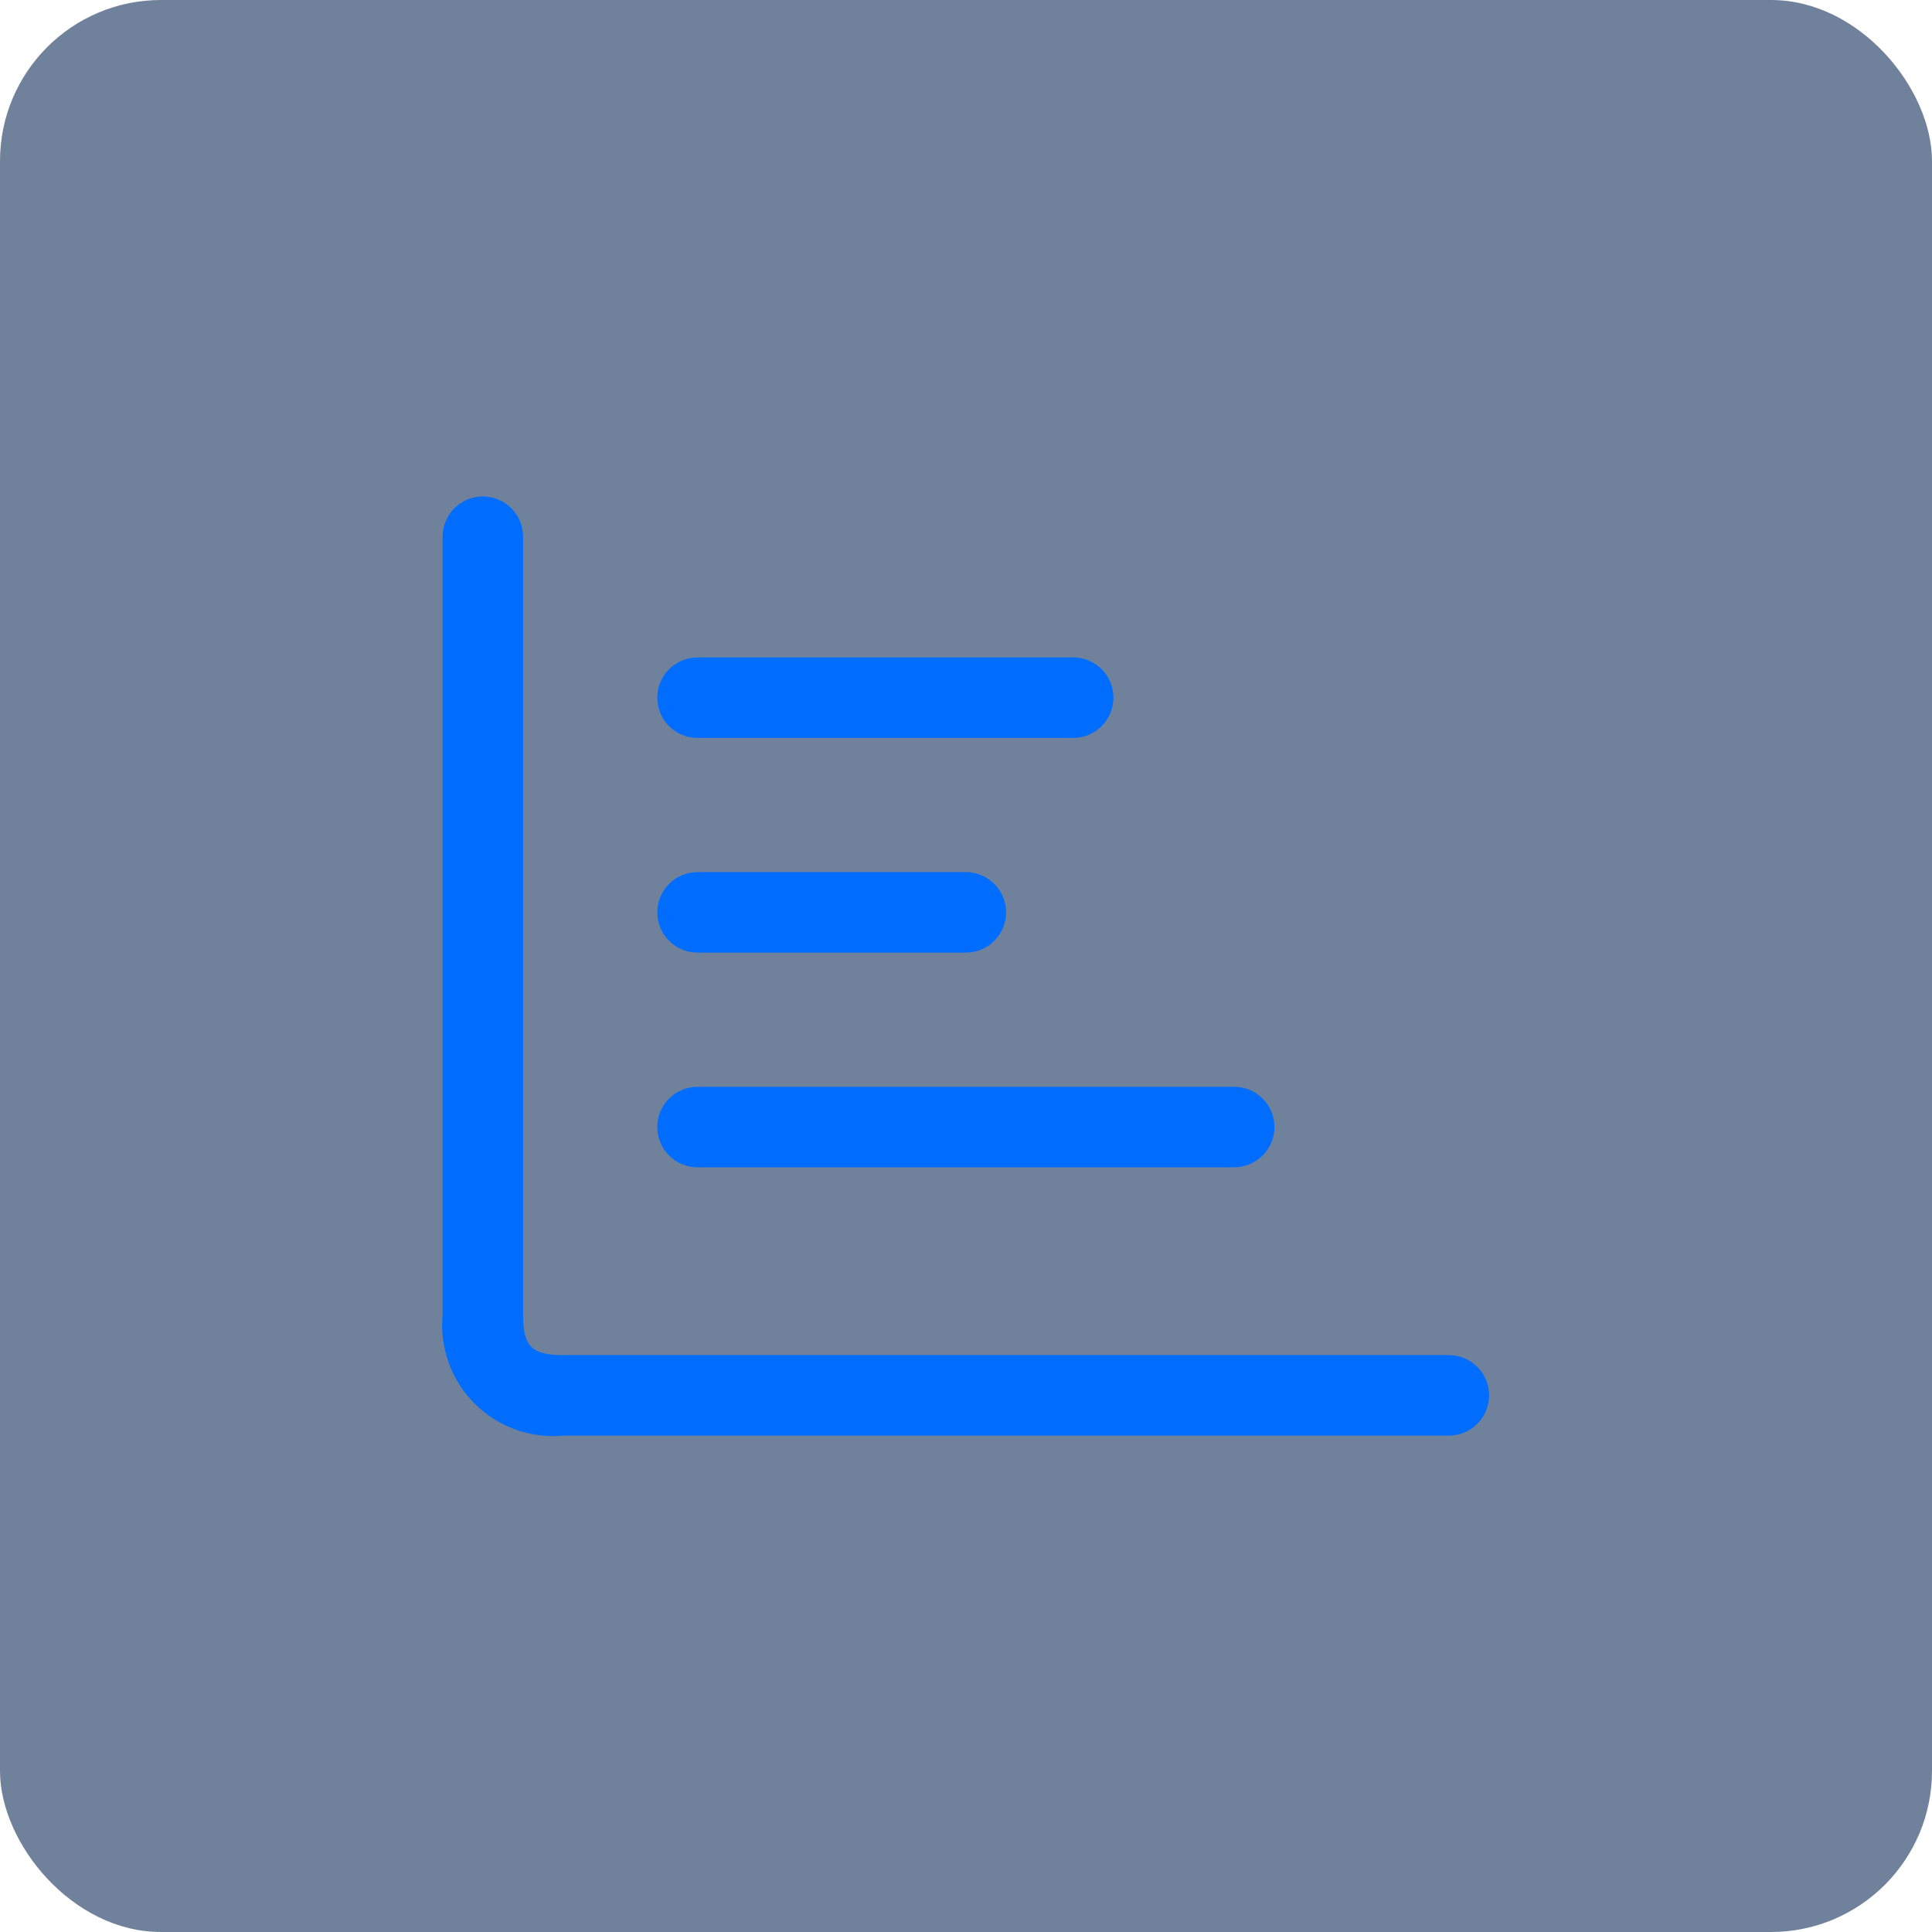
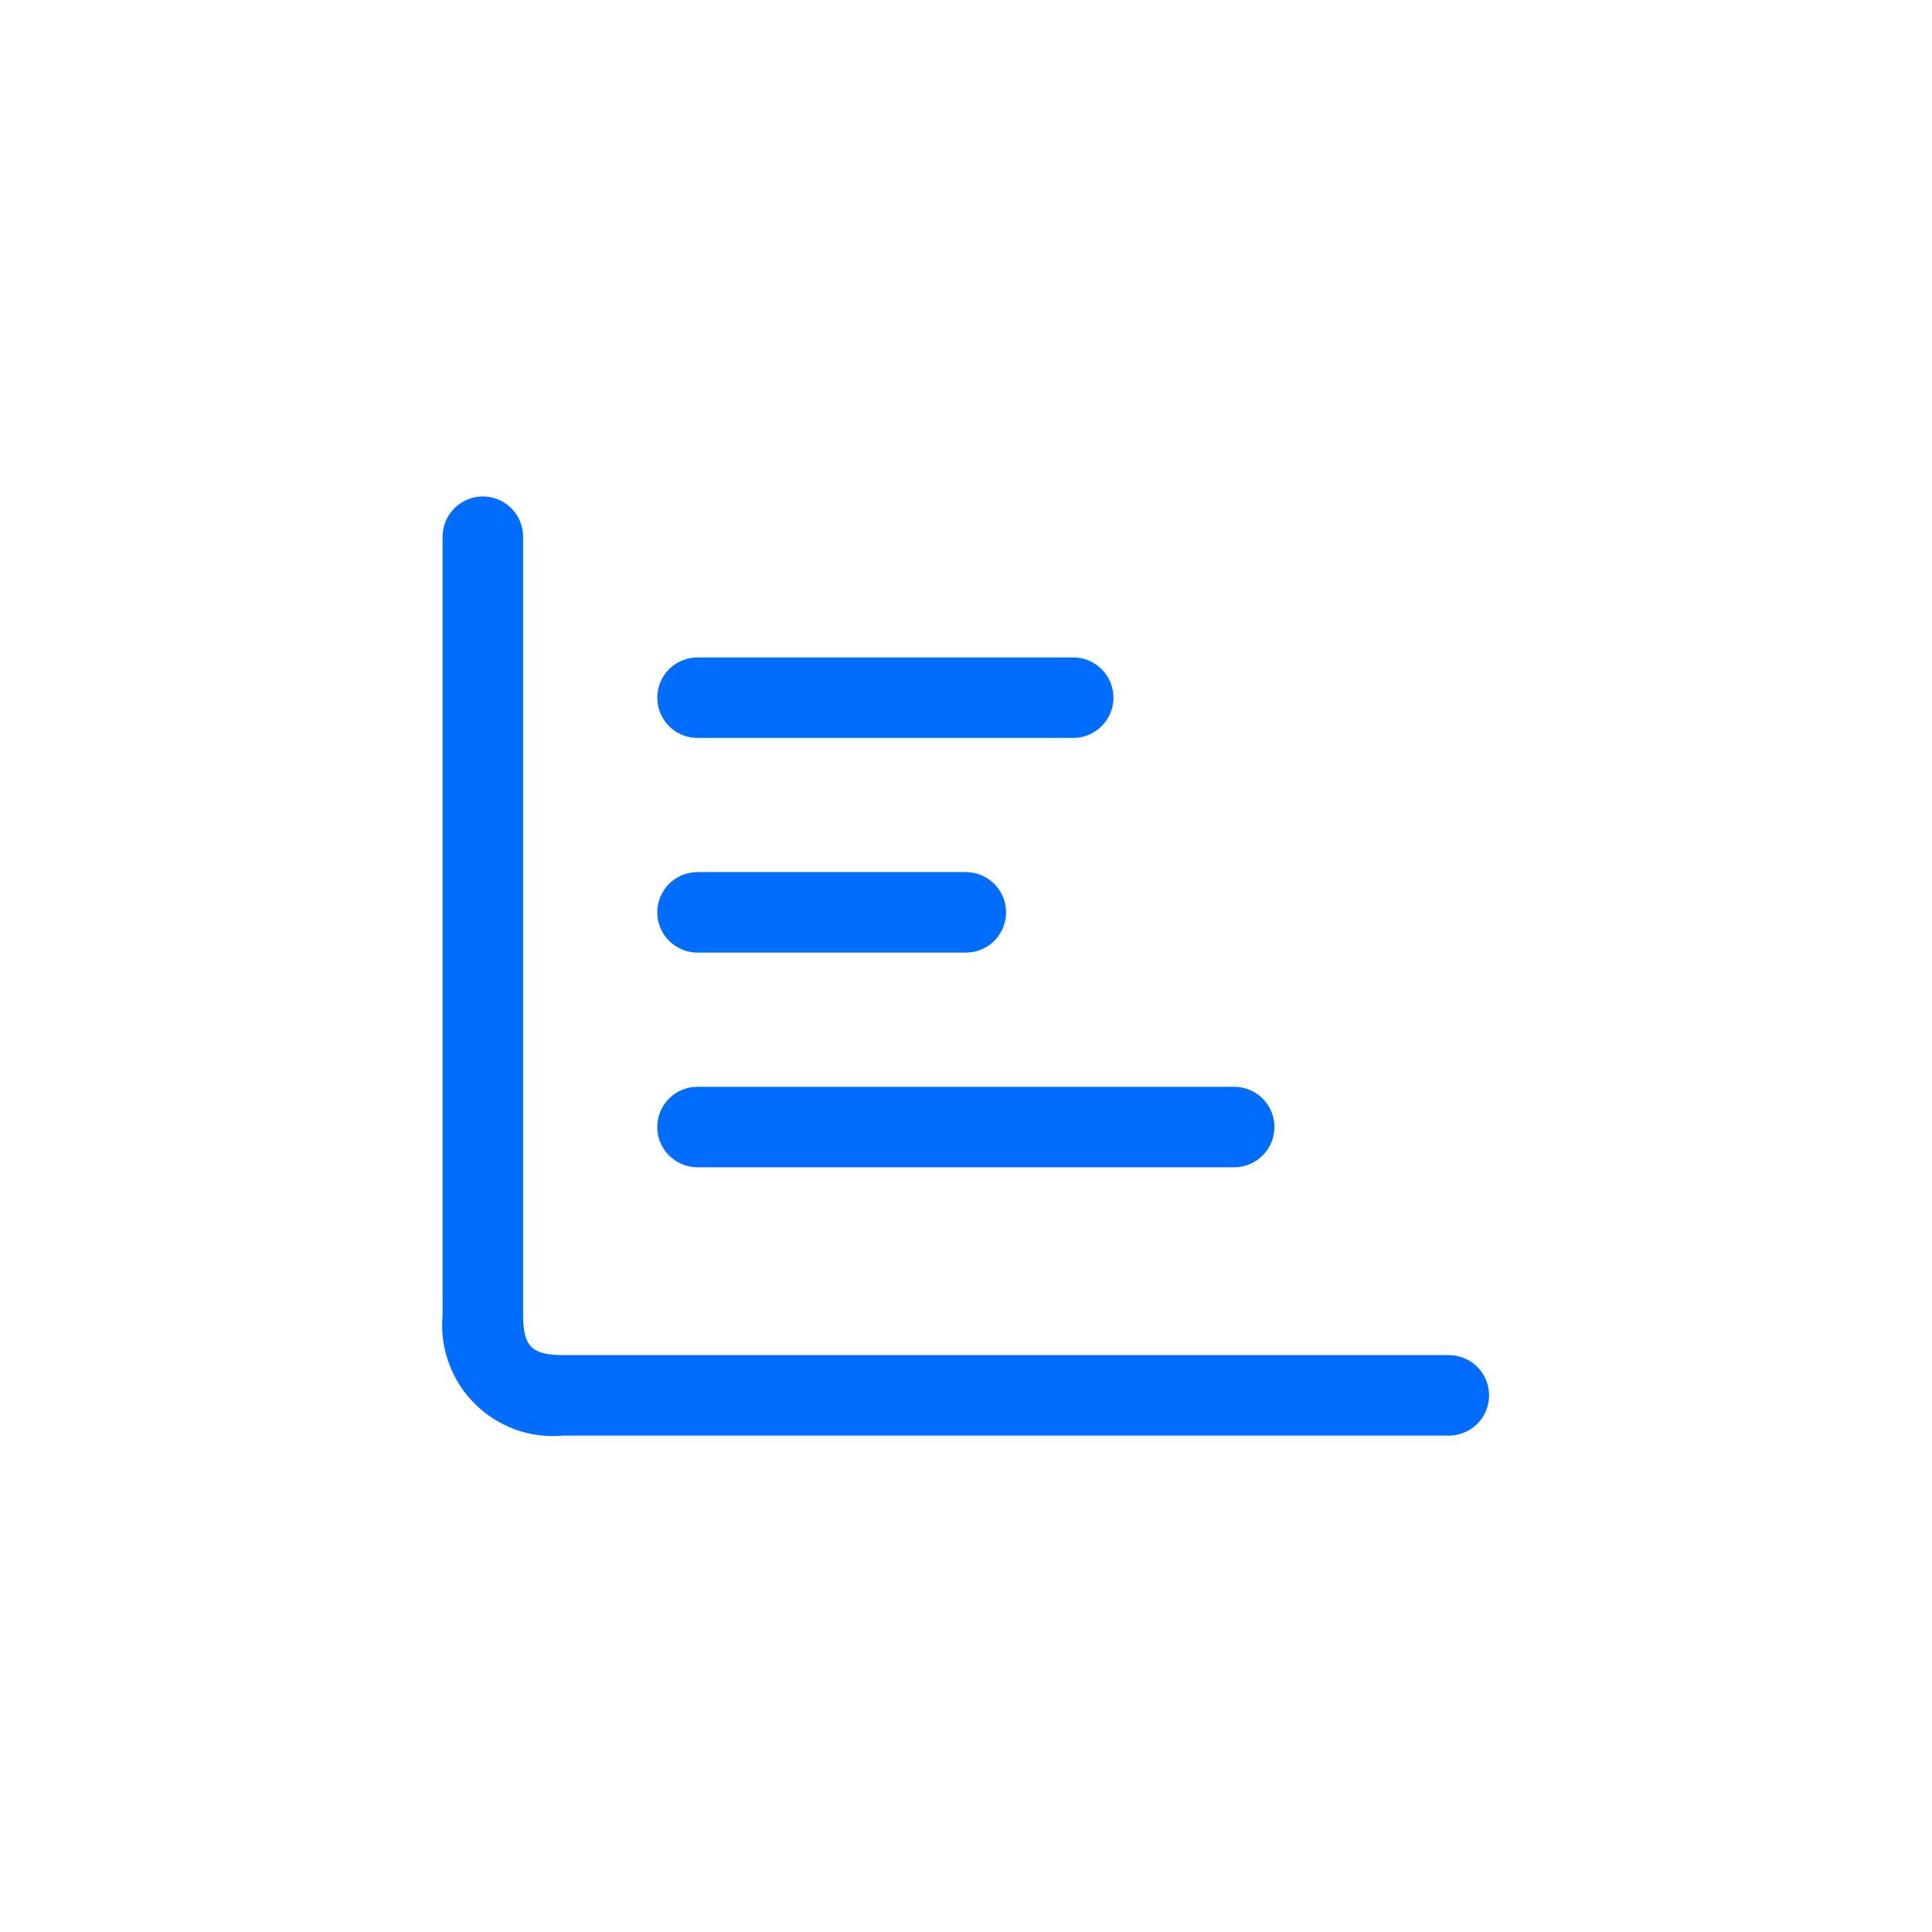
<svg xmlns="http://www.w3.org/2000/svg" width="48" height="48" viewBox="0 0 48 48" fill="none">
-   <rect width="48" height="48" rx="4" fill="#113059" fill-opacity="0.6" />
  <path d="M35.996 35.667H13.996C13.593 35.705 13.186 35.653 12.805 35.516C12.424 35.378 12.078 35.158 11.792 34.872C11.505 34.586 11.285 34.239 11.148 33.858C11.01 33.477 10.959 33.071 10.996 32.667V13.334C10.996 13.069 11.102 12.814 11.289 12.627C11.477 12.439 11.731 12.334 11.996 12.334C12.261 12.334 12.516 12.439 12.703 12.627C12.891 12.814 12.996 13.069 12.996 13.334V32.667C12.996 33.453 13.211 33.667 13.996 33.667H35.996C36.261 33.667 36.516 33.773 36.703 33.96C36.891 34.148 36.996 34.402 36.996 34.667C36.996 34.932 36.891 35.187 36.703 35.374C36.516 35.562 36.261 35.667 35.996 35.667ZM27.663 17.334C27.663 17.069 27.558 16.814 27.37 16.627C27.183 16.439 26.928 16.334 26.663 16.334H17.33C17.064 16.334 16.81 16.439 16.622 16.627C16.435 16.814 16.33 17.069 16.33 17.334C16.33 17.599 16.435 17.854 16.622 18.041C16.81 18.229 17.064 18.334 17.33 18.334H26.663C26.928 18.334 27.183 18.229 27.37 18.041C27.558 17.854 27.663 17.599 27.663 17.334ZM24.996 22.667C24.996 22.402 24.891 22.148 24.703 21.96C24.516 21.773 24.262 21.667 23.996 21.667H17.33C17.064 21.667 16.81 21.773 16.622 21.96C16.435 22.148 16.33 22.402 16.33 22.667C16.33 22.933 16.435 23.187 16.622 23.374C16.81 23.562 17.064 23.667 17.33 23.667H23.996C24.262 23.667 24.516 23.562 24.703 23.374C24.891 23.187 24.996 22.933 24.996 22.667ZM31.663 28.001C31.663 27.735 31.558 27.481 31.37 27.294C31.183 27.106 30.928 27.001 30.663 27.001H17.33C17.064 27.001 16.81 27.106 16.622 27.294C16.435 27.481 16.33 27.735 16.33 28.001C16.33 28.266 16.435 28.52 16.622 28.708C16.81 28.895 17.064 29.001 17.33 29.001H30.663C30.928 29.001 31.183 28.895 31.37 28.708C31.558 28.52 31.663 28.266 31.663 28.001Z" fill="#006DFF" />
</svg>